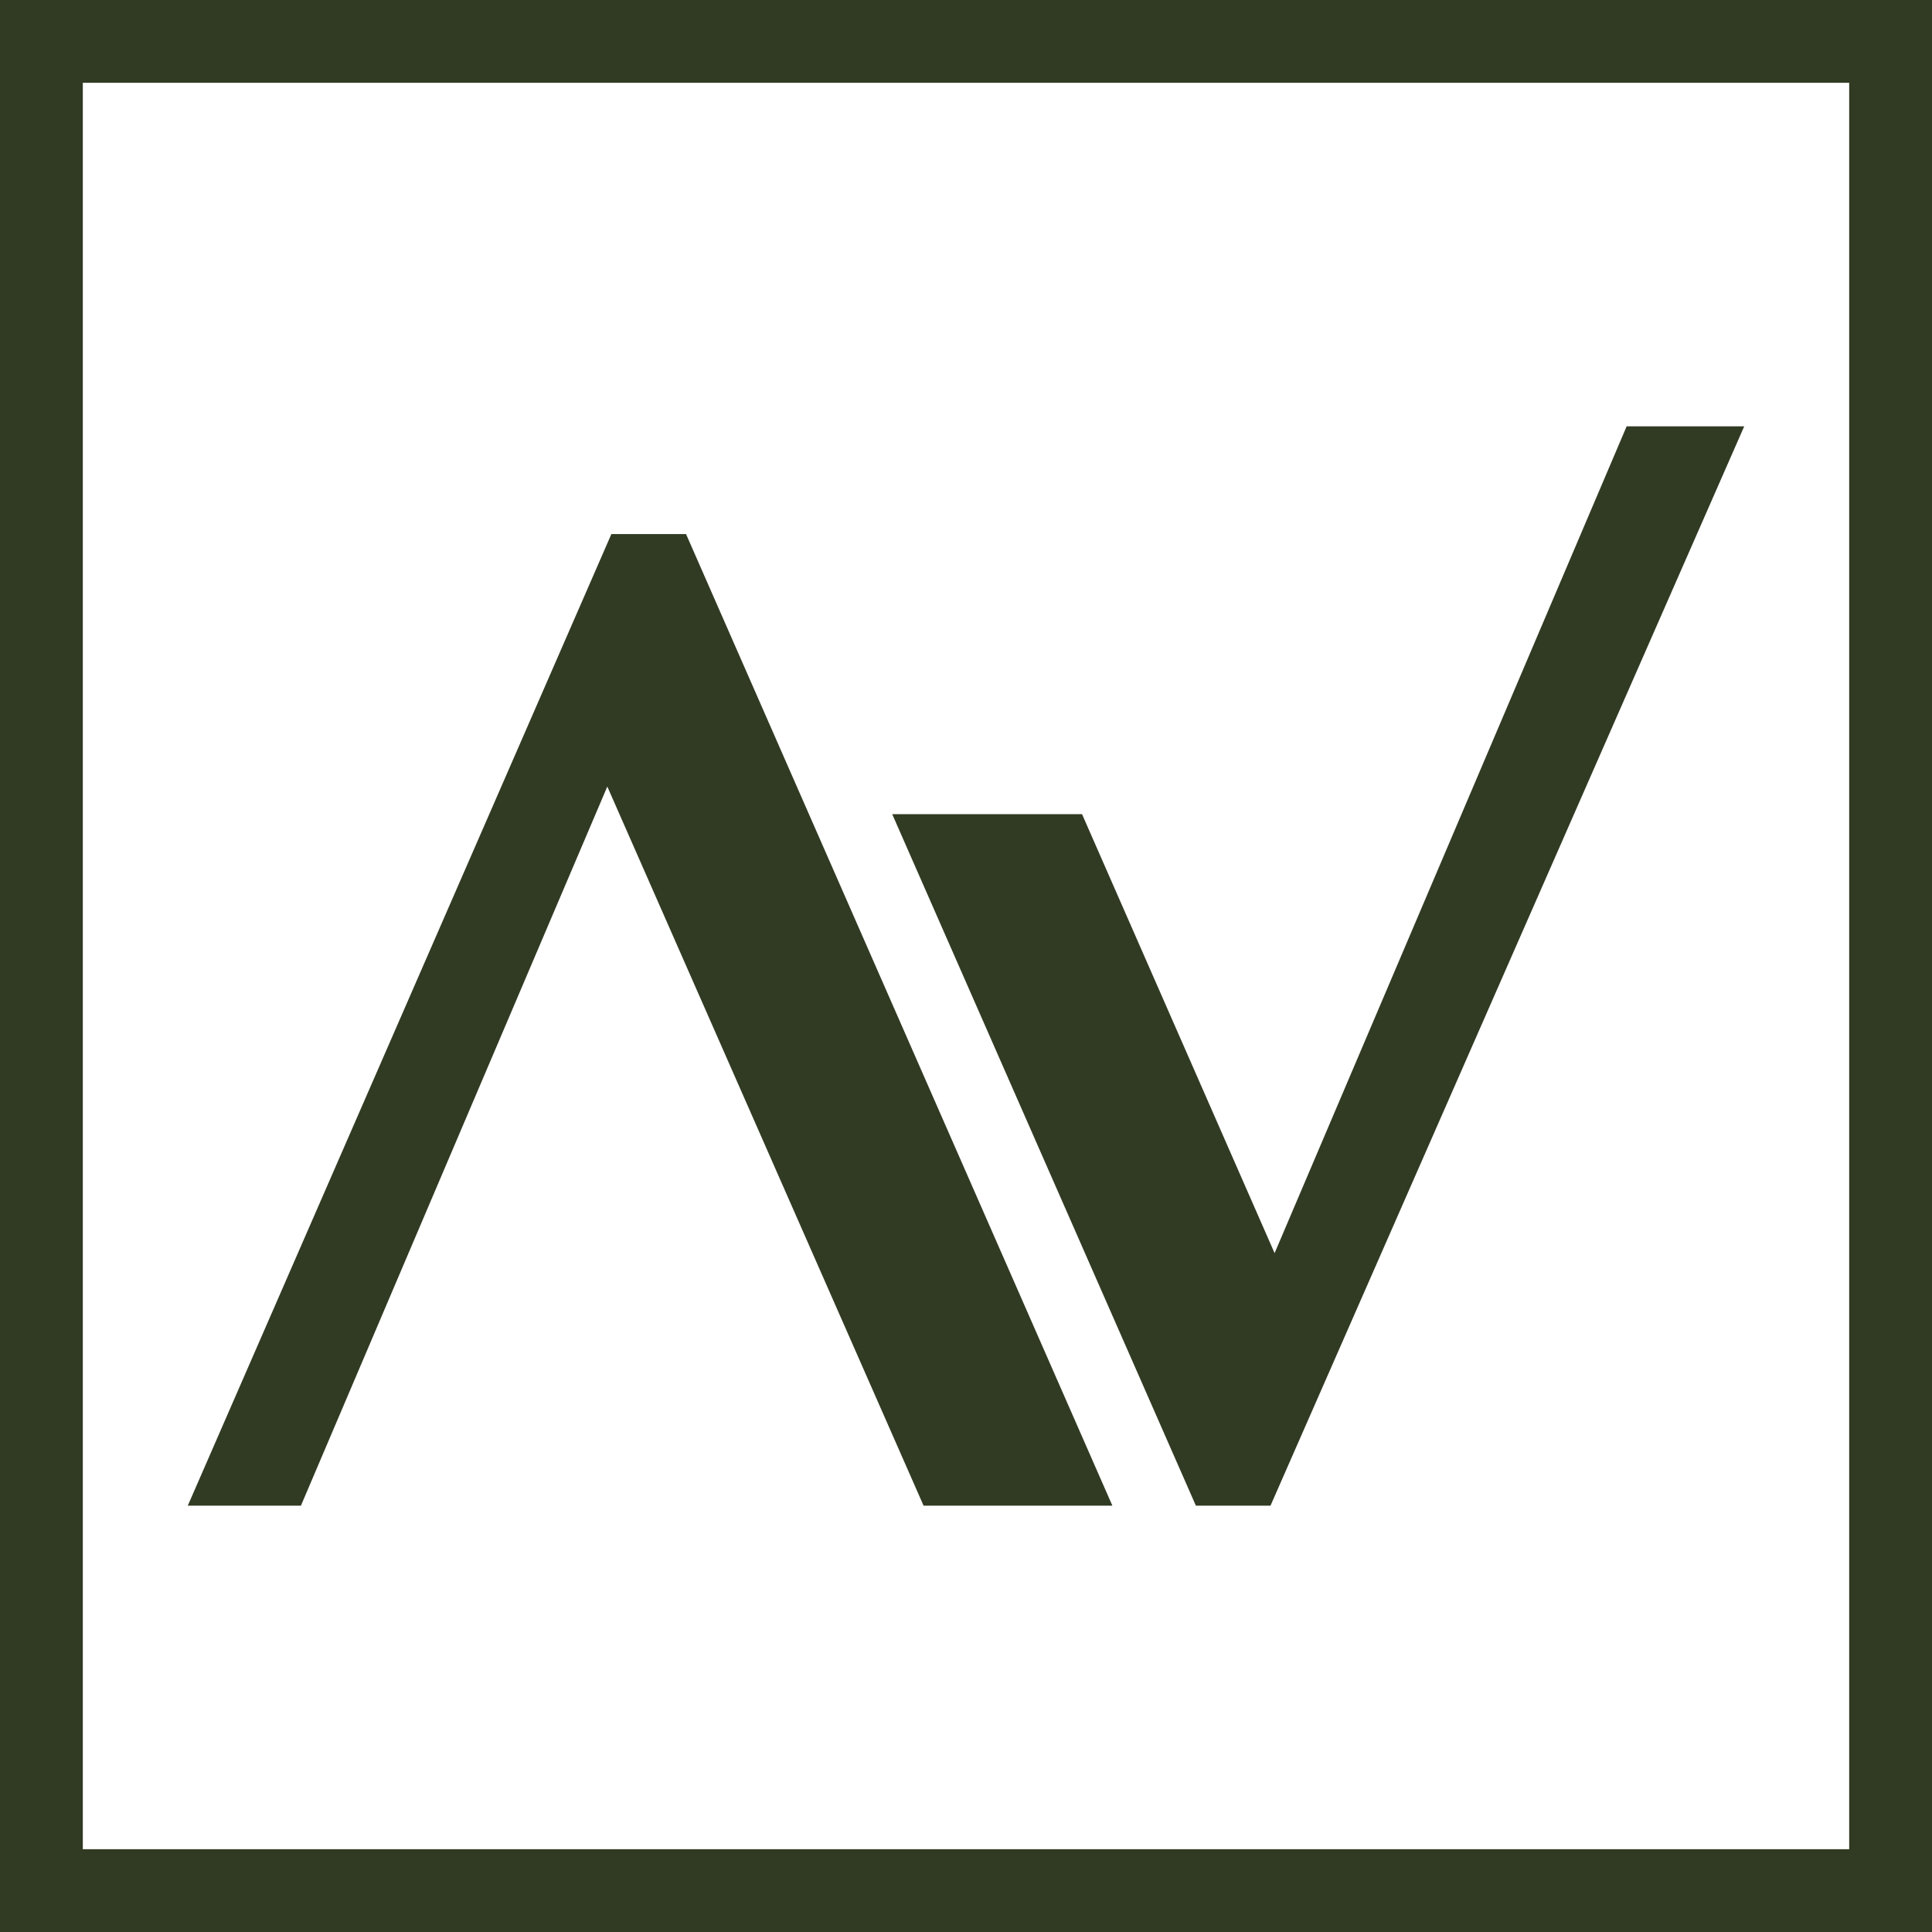
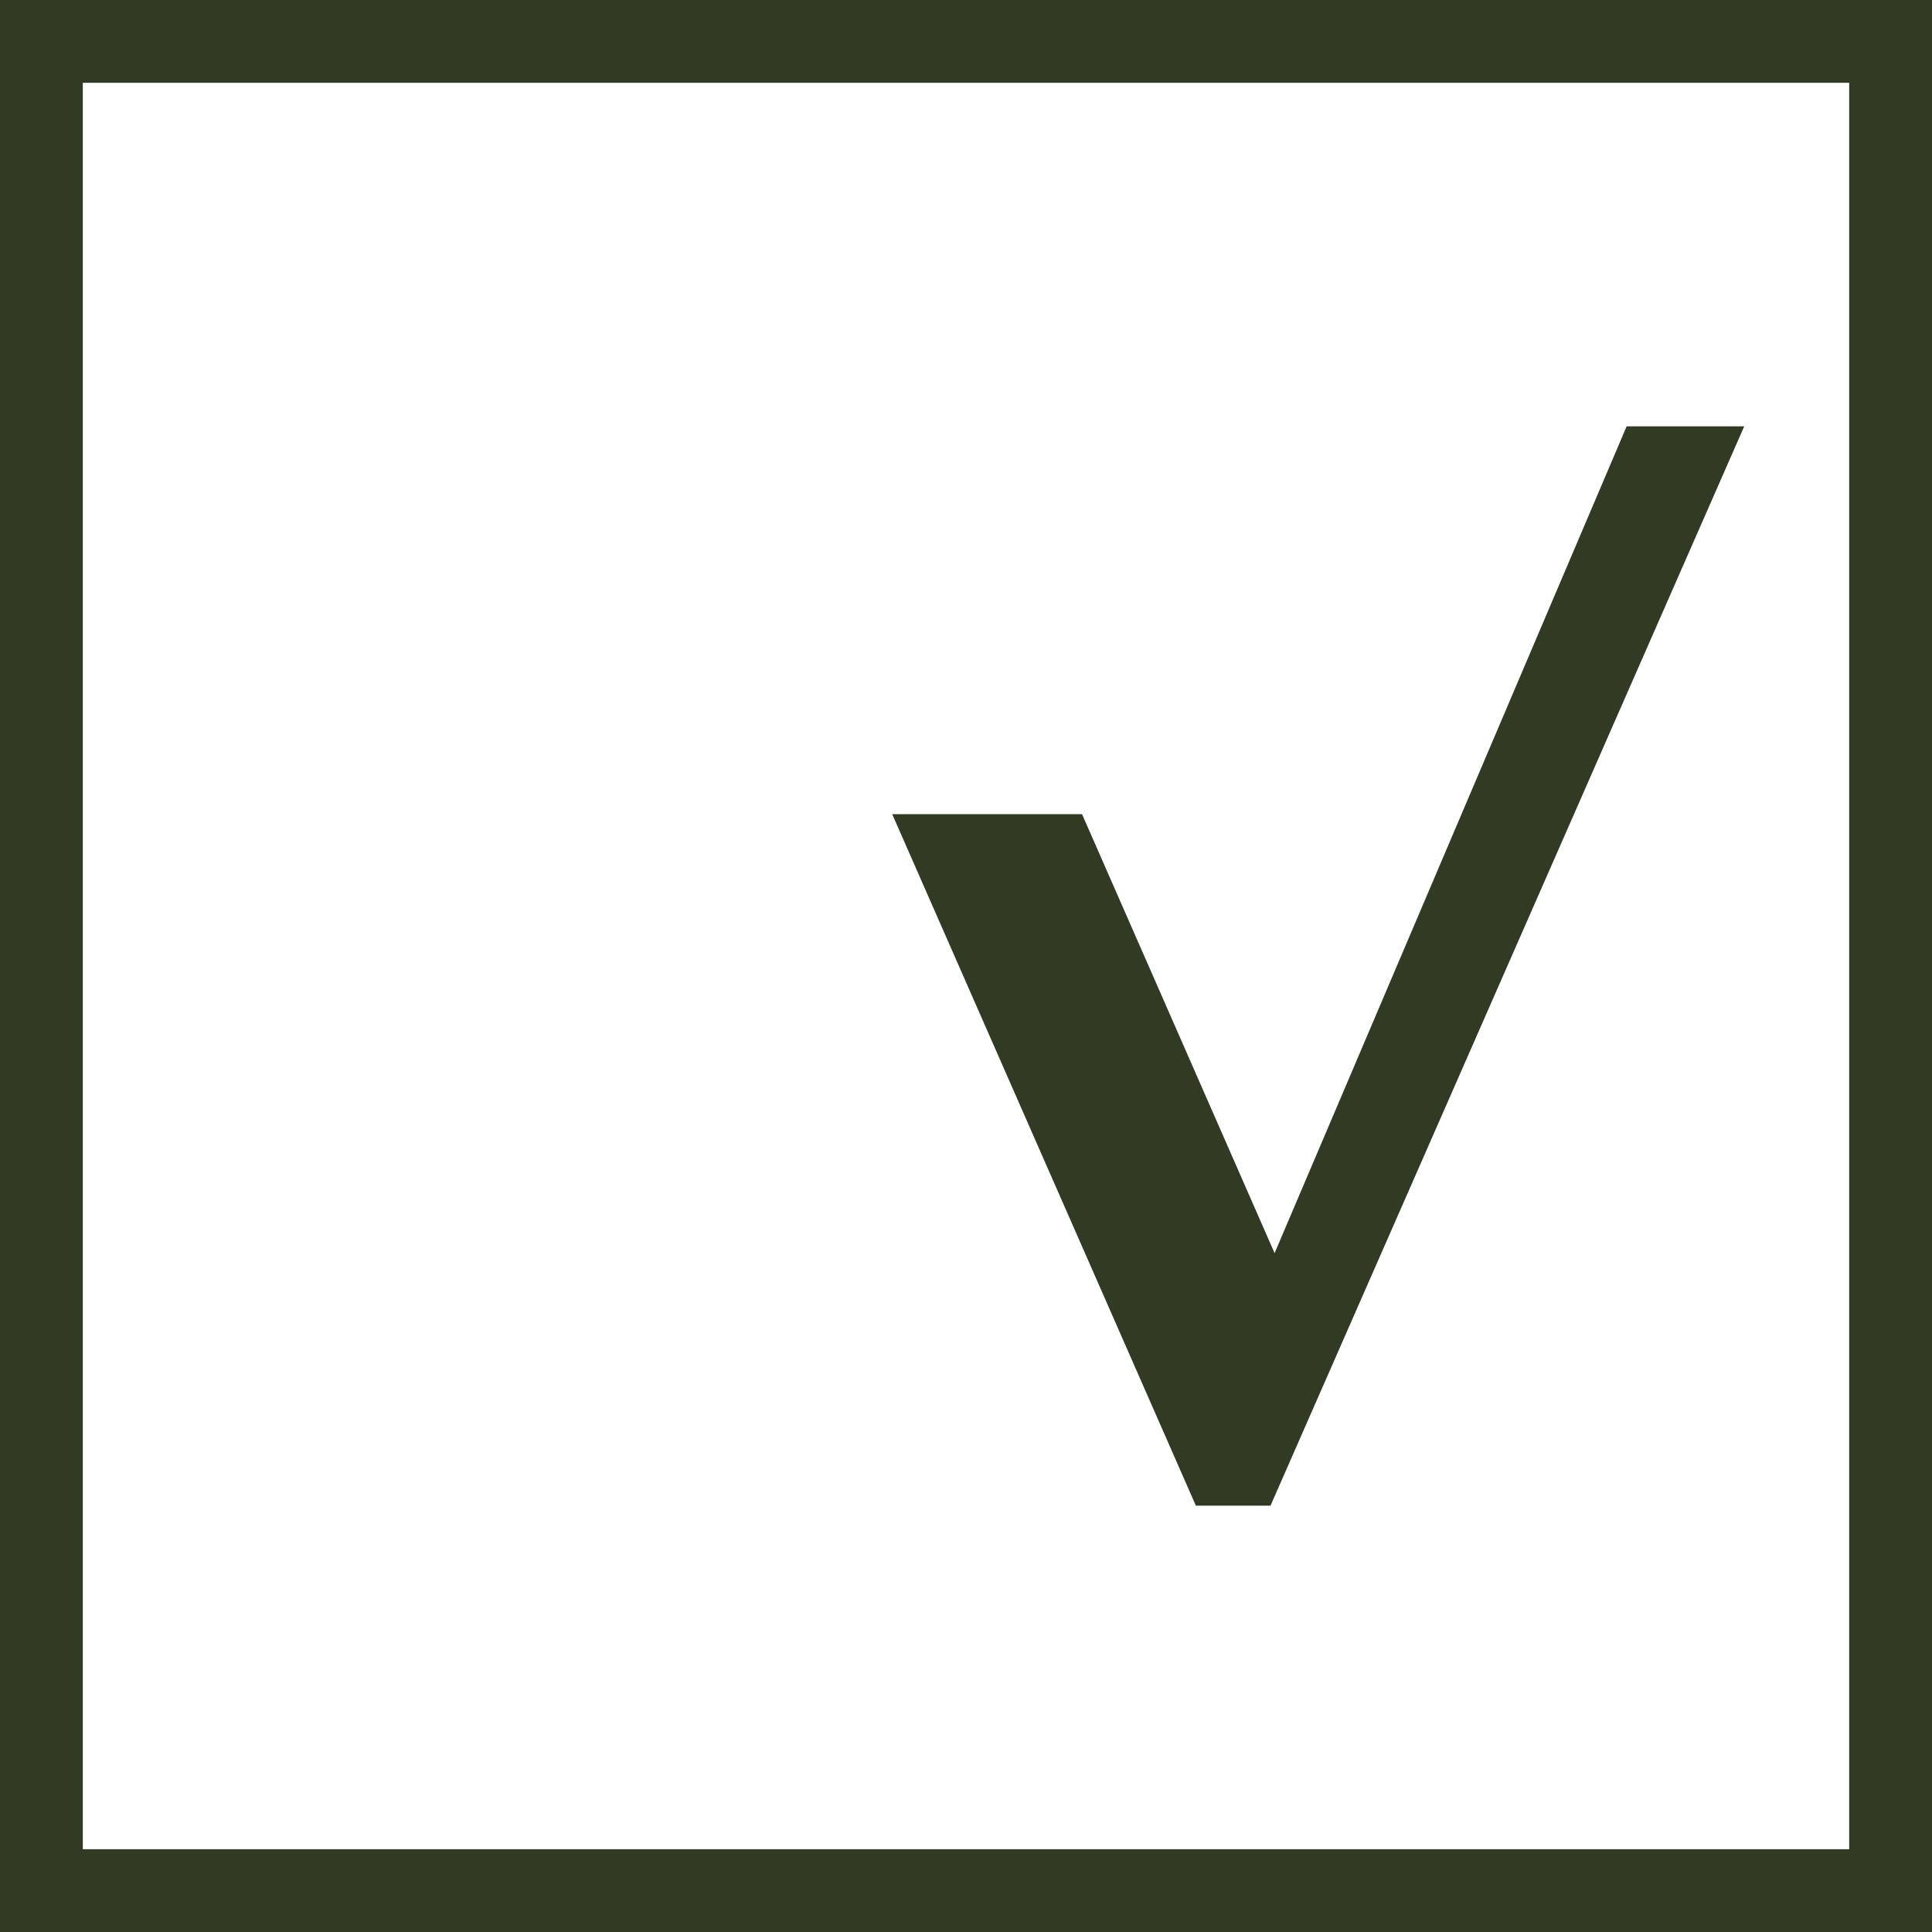
<svg xmlns="http://www.w3.org/2000/svg" id="Ebene_1" data-name="Ebene 1" version="1.1" viewBox="0 0 566.9 566.9">
  <defs>
    <style>
      .cls-1 {
        fill: #313b23;
        stroke-width: 0px;
      }
    </style>
  </defs>
-   <polygon class="cls-1" points="178.2 230.8 88.3 441.8 55.1 441.8 179.4 156.7 201.3 156.7 326.4 441.8 271 441.8 178.2 230.8" />
  <polygon class="cls-1" points="374 367.7 477.3 125.1 511.8 125.1 372.8 441.8 350.9 441.8 261.8 238.9 317.5 238.9 374 367.7" />
-   <path class="cls-1" d="M566.9,566.9H0V0h566.9v566.9ZM24.3,542.6h518.3V24.3H24.3v518.3Z" />
+   <path class="cls-1" d="M566.9,566.9H0V0h566.9ZM24.3,542.6h518.3V24.3H24.3v518.3Z" />
</svg>